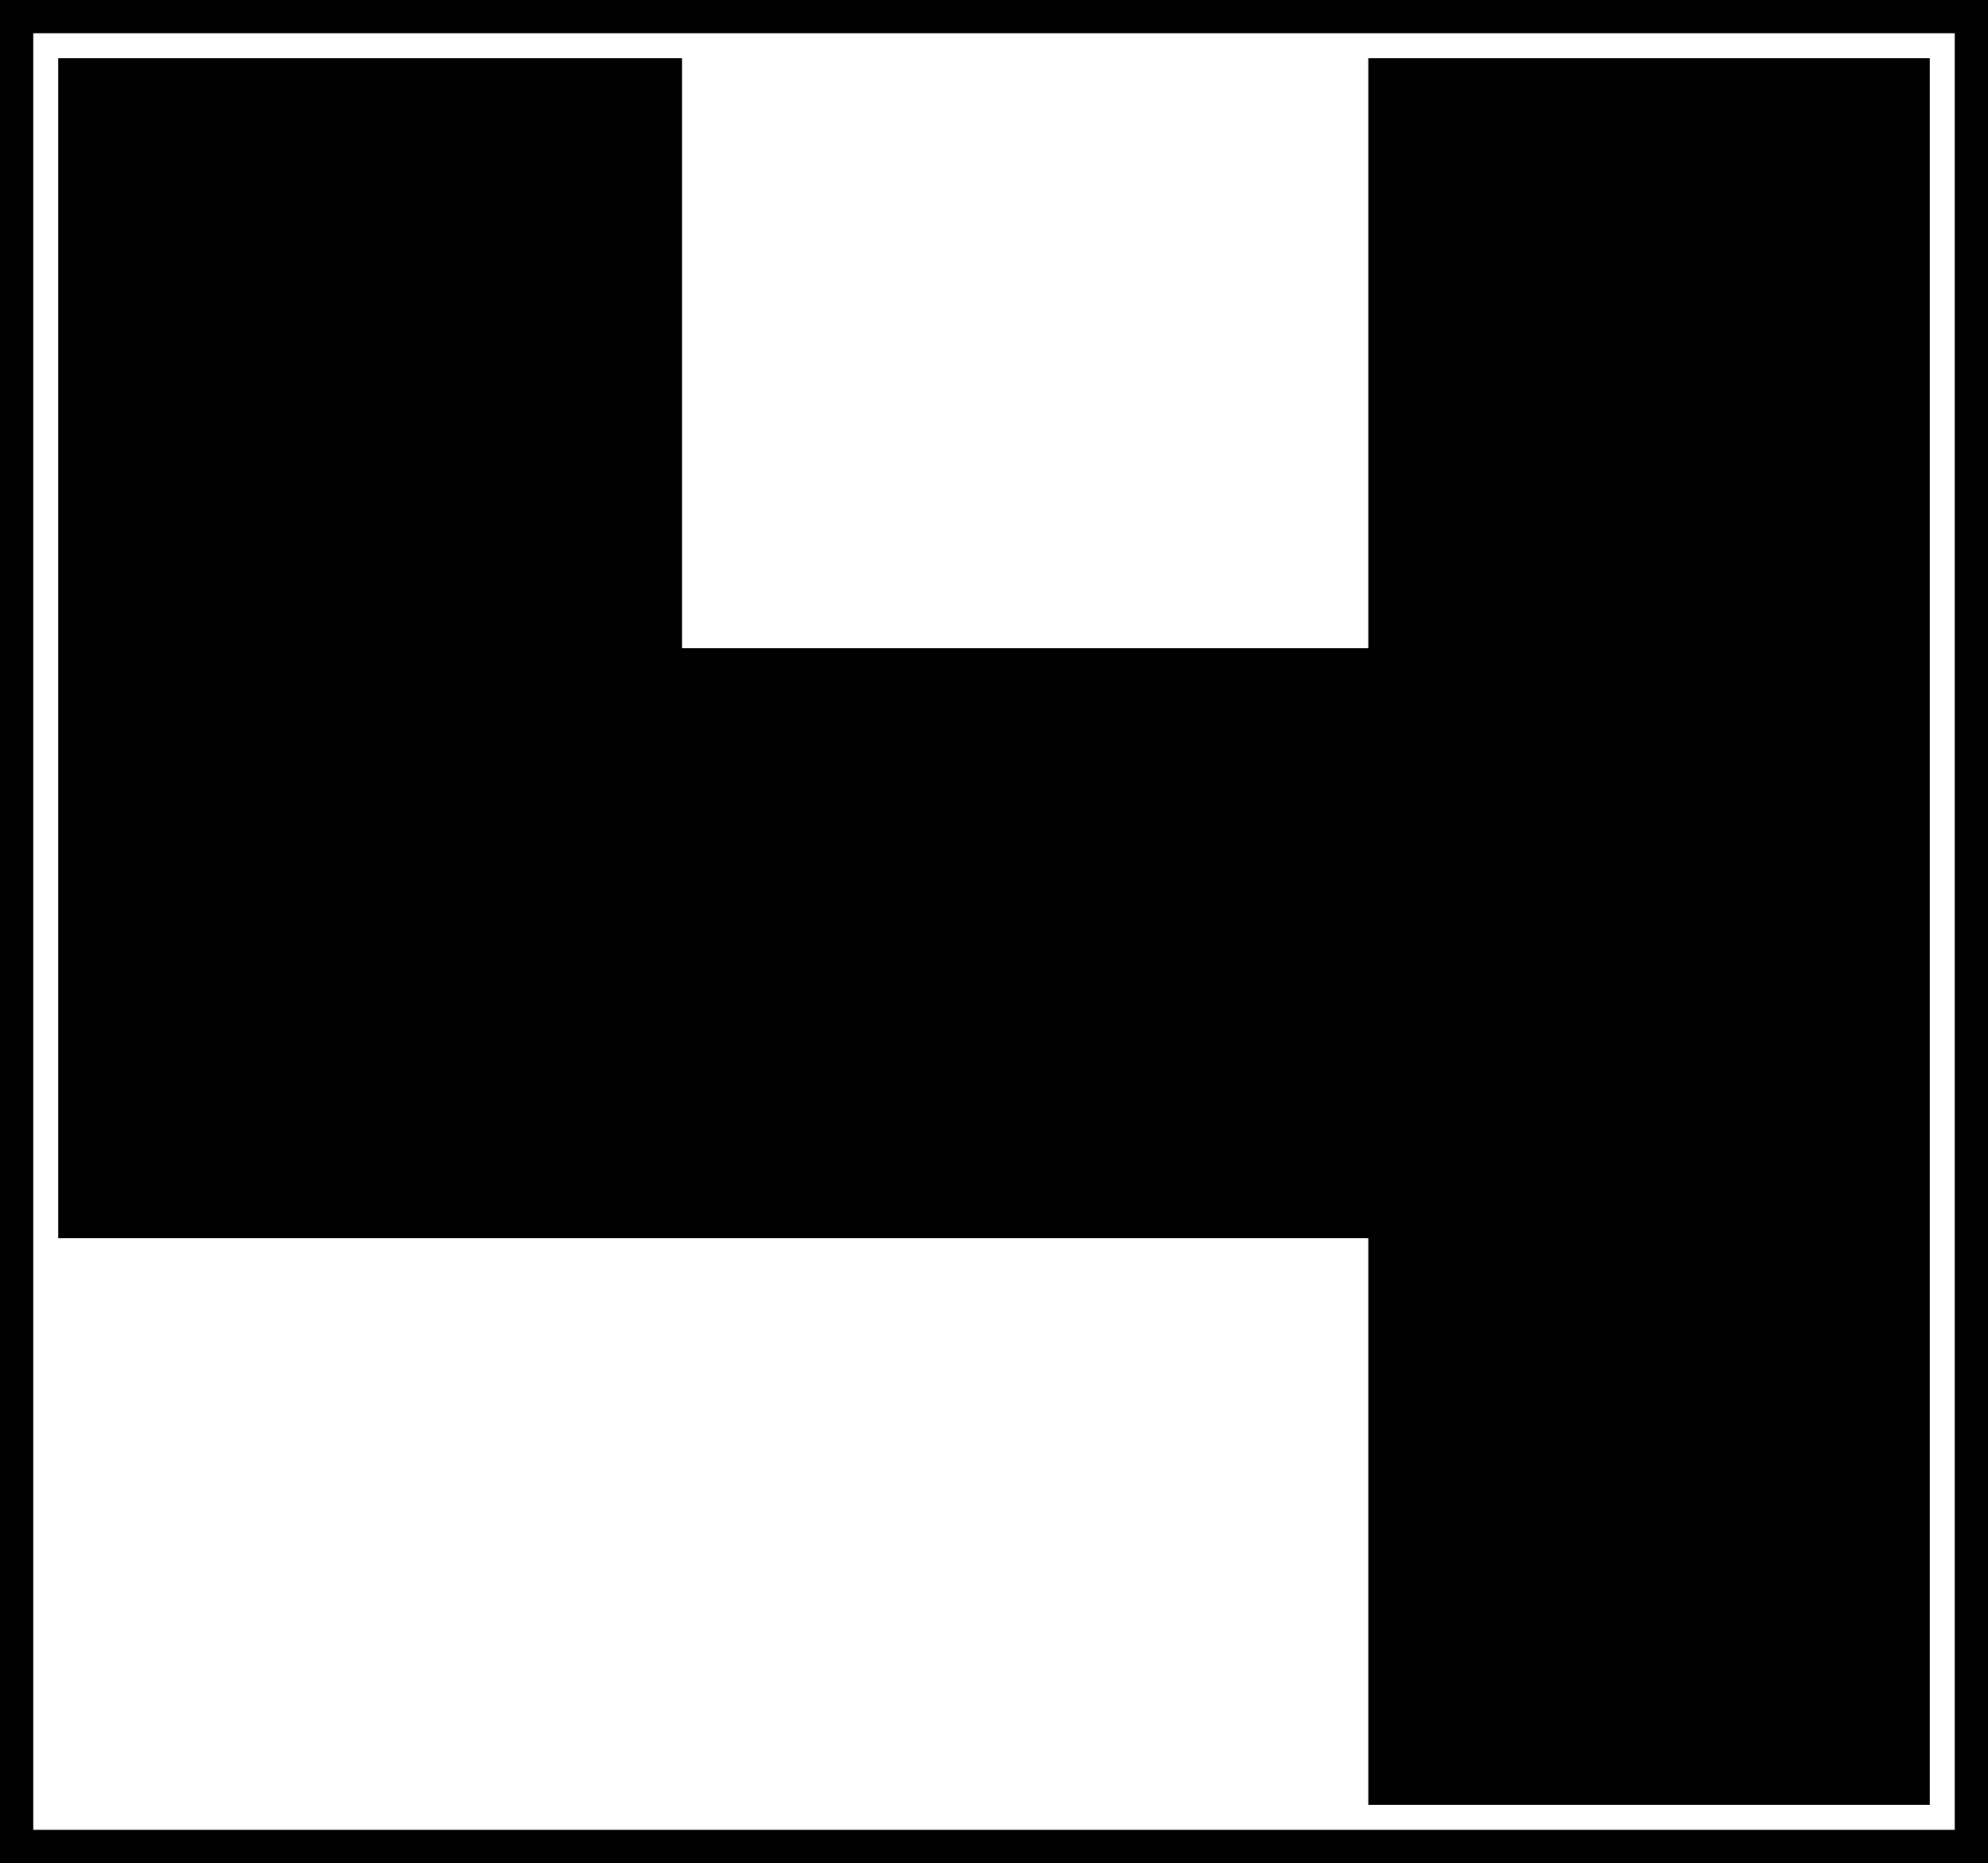
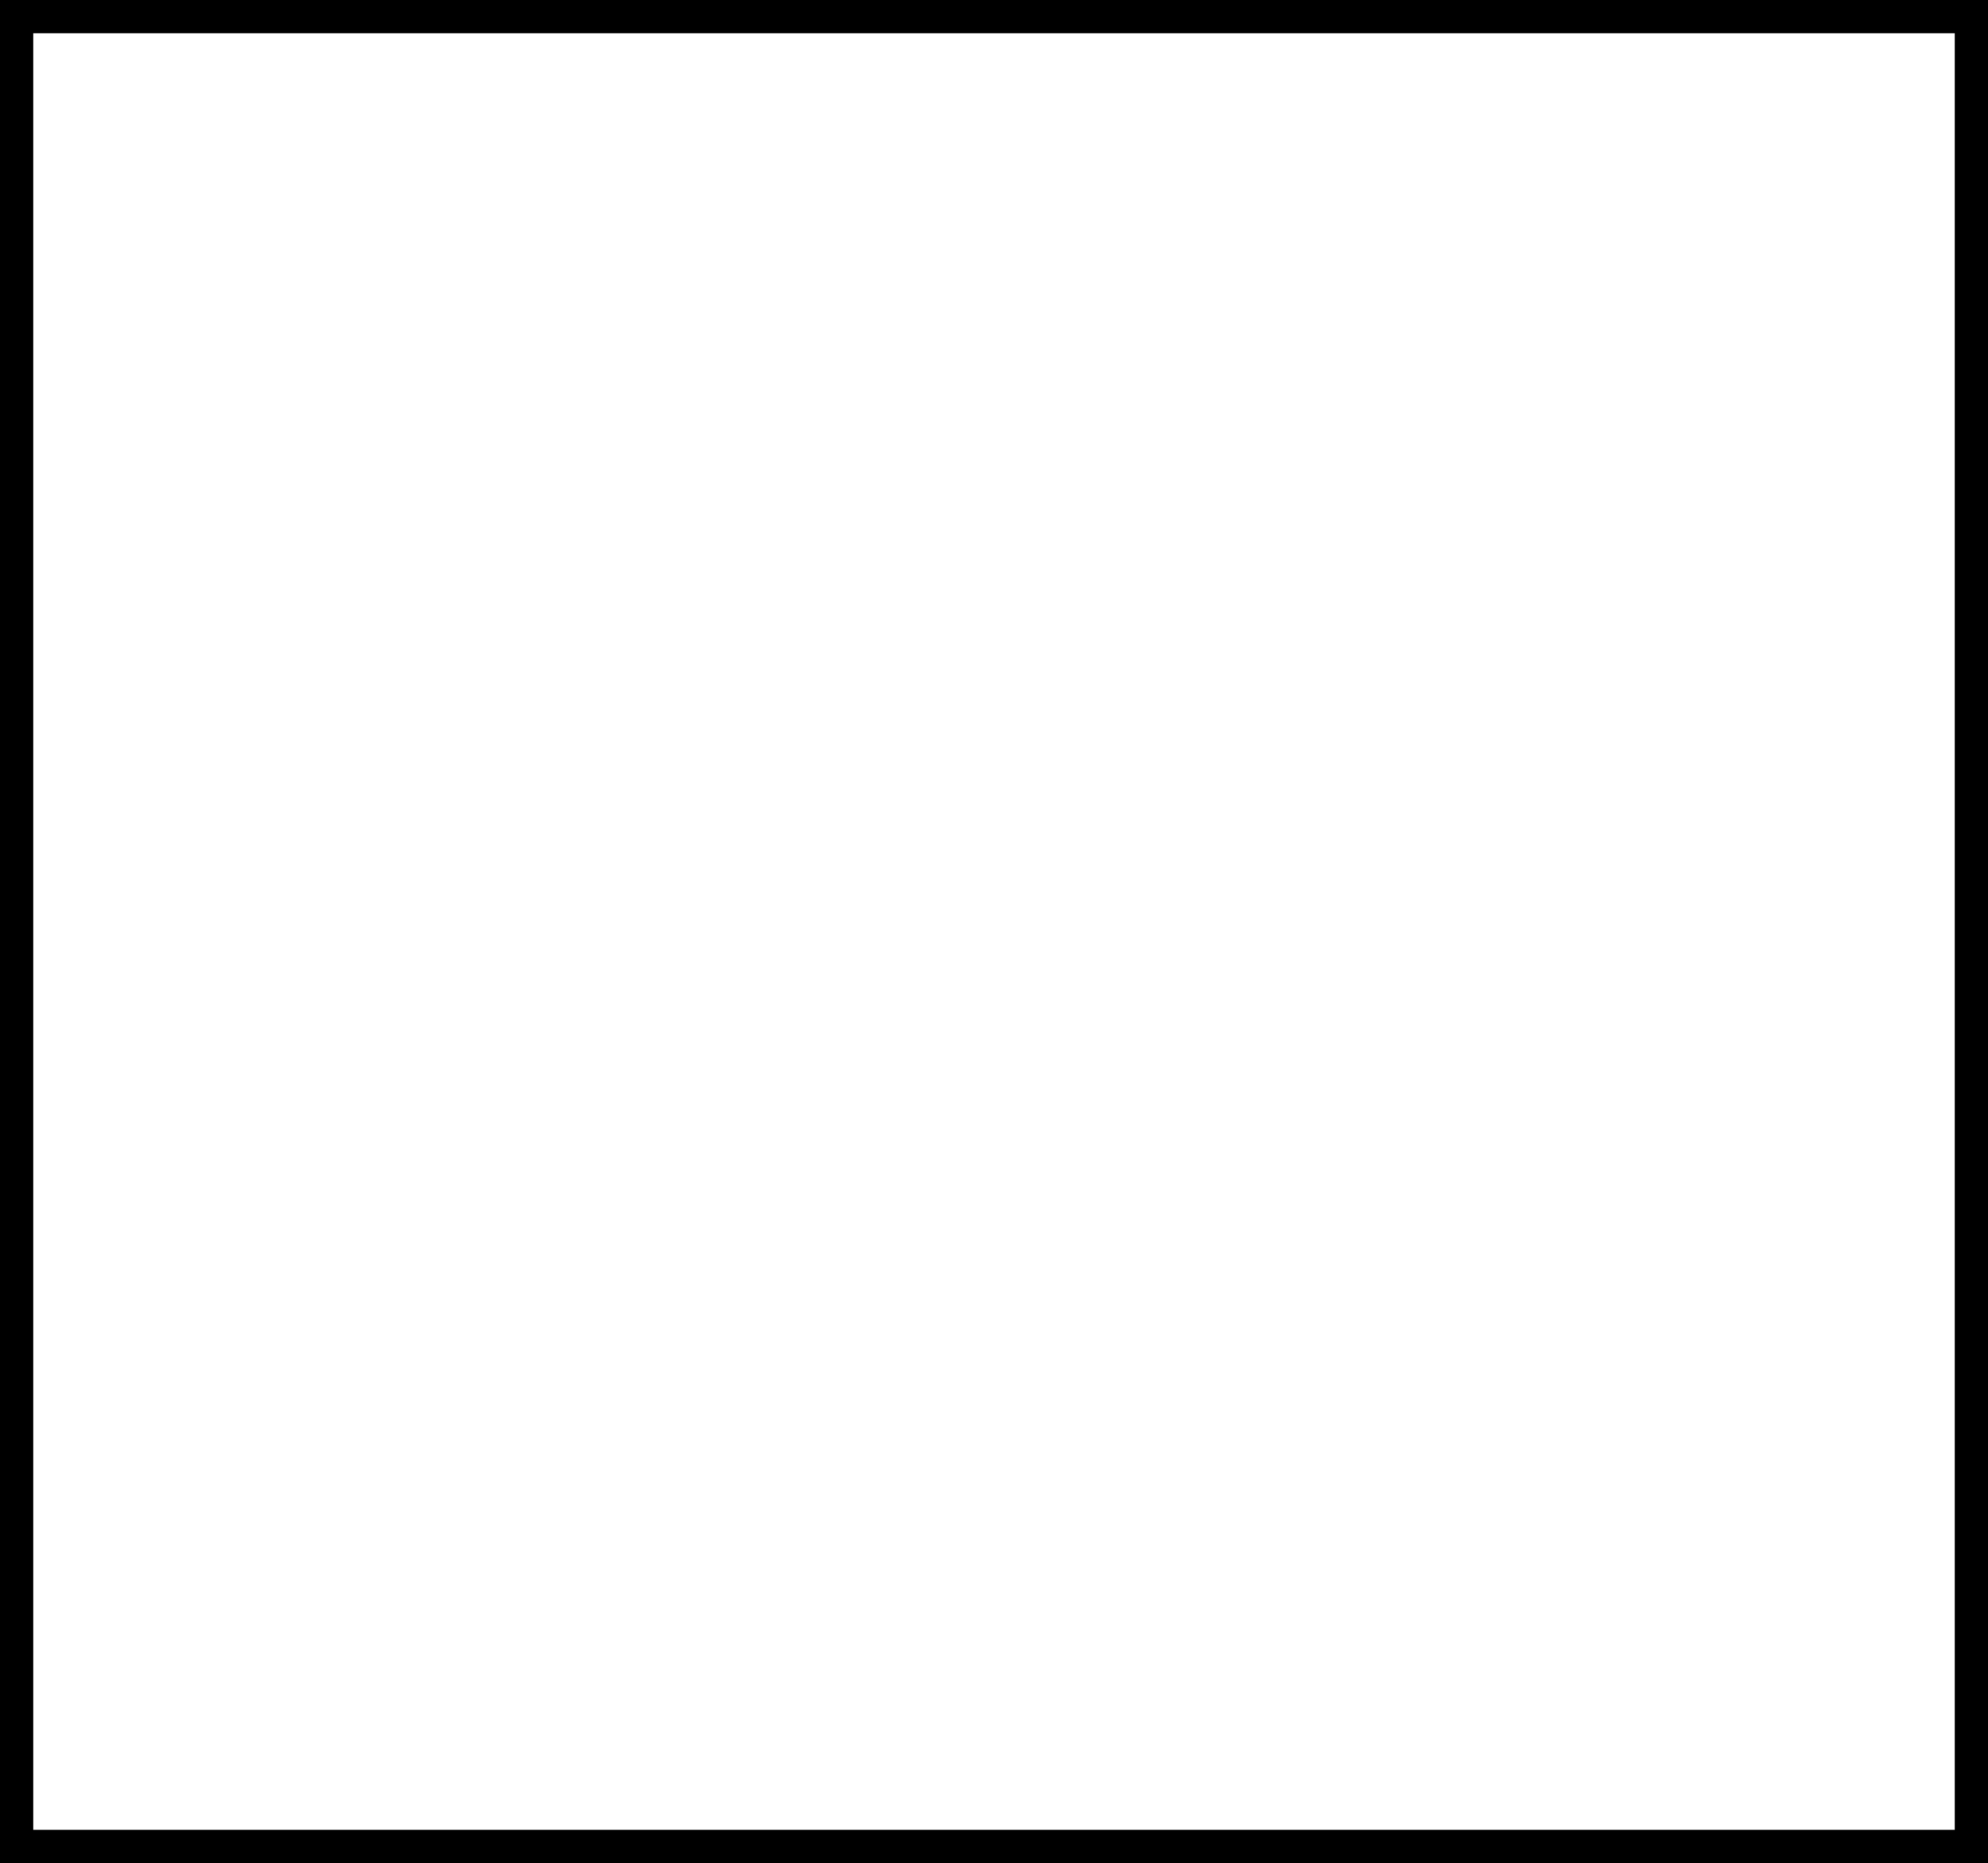
<svg xmlns="http://www.w3.org/2000/svg" xmlns:ns1="http://www.inkscape.org/namespaces/inkscape" xmlns:ns2="http://sodipodi.sourceforge.net/DTD/sodipodi-0.dtd" version="1.1" width="478" height="448" id="svg2" ns1:version="0.48.2 r9819" ns2:docname="1_канал_Останкино.svg">
  <defs id="defs10" />
  <ns2:namedview pagecolor="#ffffff" bordercolor="#666666" borderopacity="1" objecttolerance="10" gridtolerance="10" guidetolerance="10" ns1:pageopacity="0" ns1:pageshadow="2" ns1:window-width="1280" ns1:window-height="738" id="namedview8" showgrid="false" ns1:zoom="0.52678571" ns1:cx="239" ns1:cy="224" ns1:window-x="-8" ns1:window-y="-8" ns1:window-maximized="1" ns1:current-layer="svg2" />
  <rect width="470" height="440" x="4" y="4" fill-opacity="0" stroke="#000" stroke-width="8" id="rect4" />
-   <path d="m 14,14 150,0 0,141.867 165,0 L 329,14 l 135,0 0,420 -135,0 0,-136.267 -315,0 L 14,14 z" id="path6" ns1:connector-curvature="0" />
</svg>